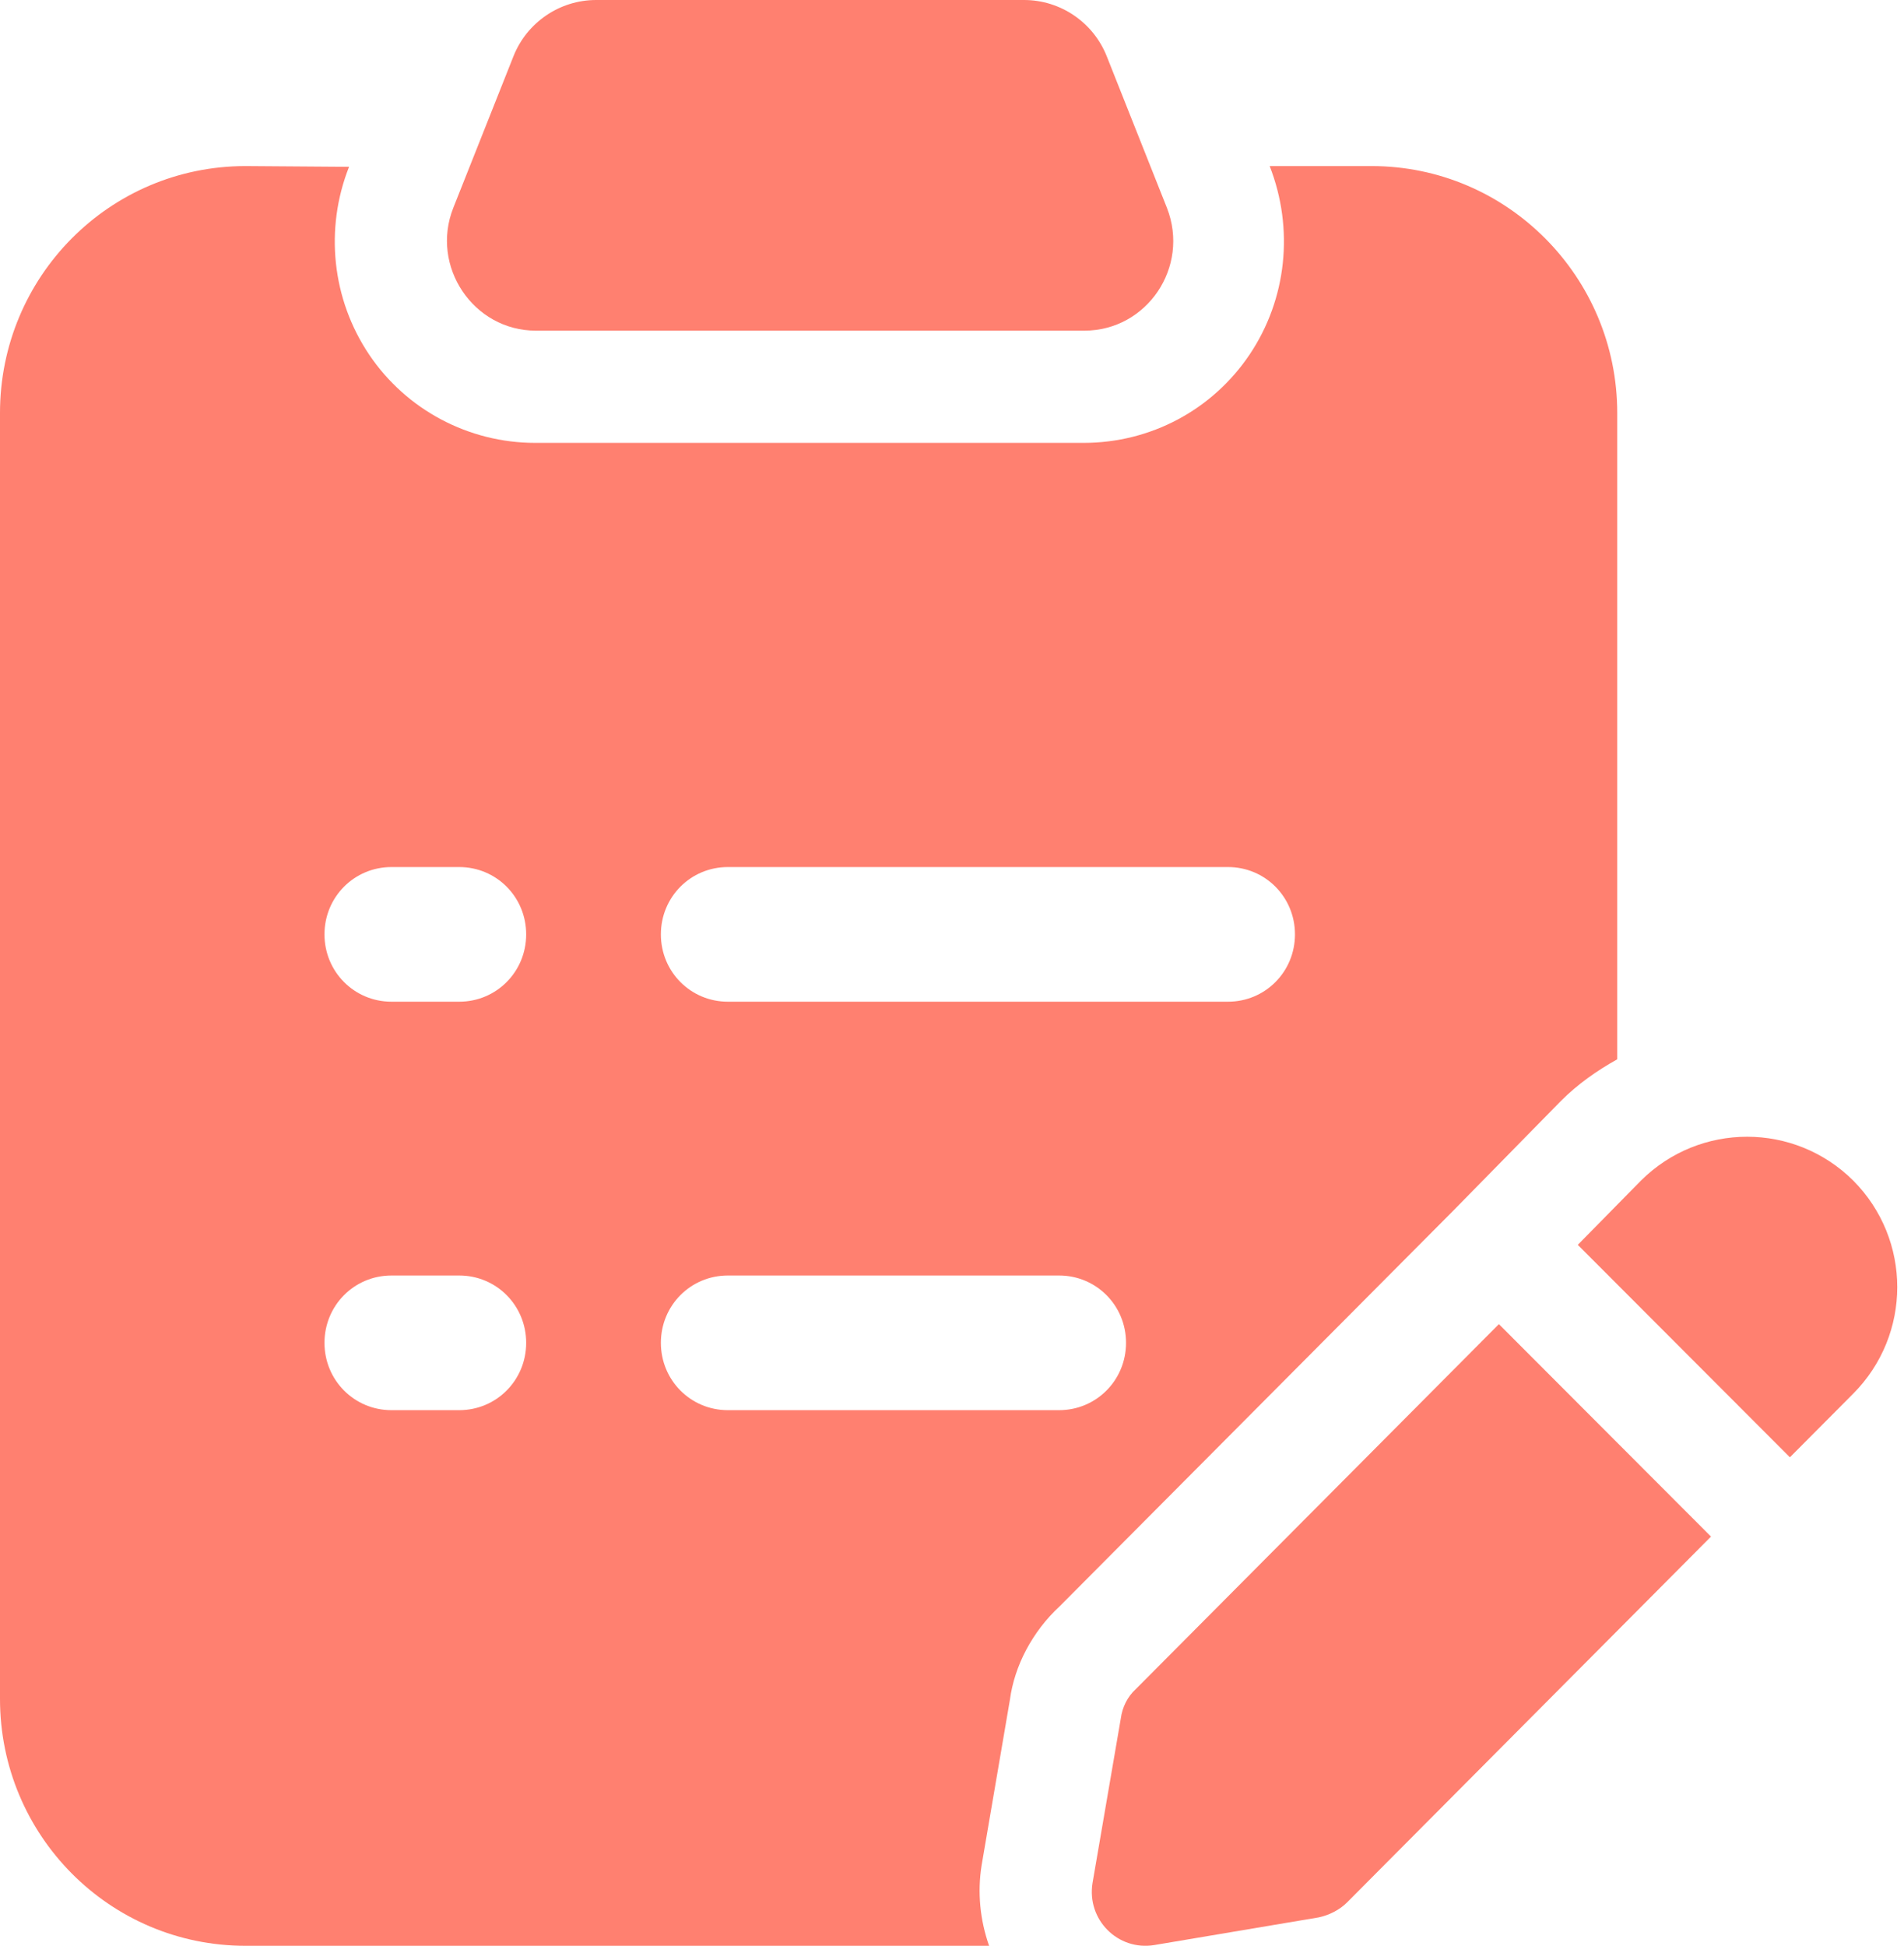
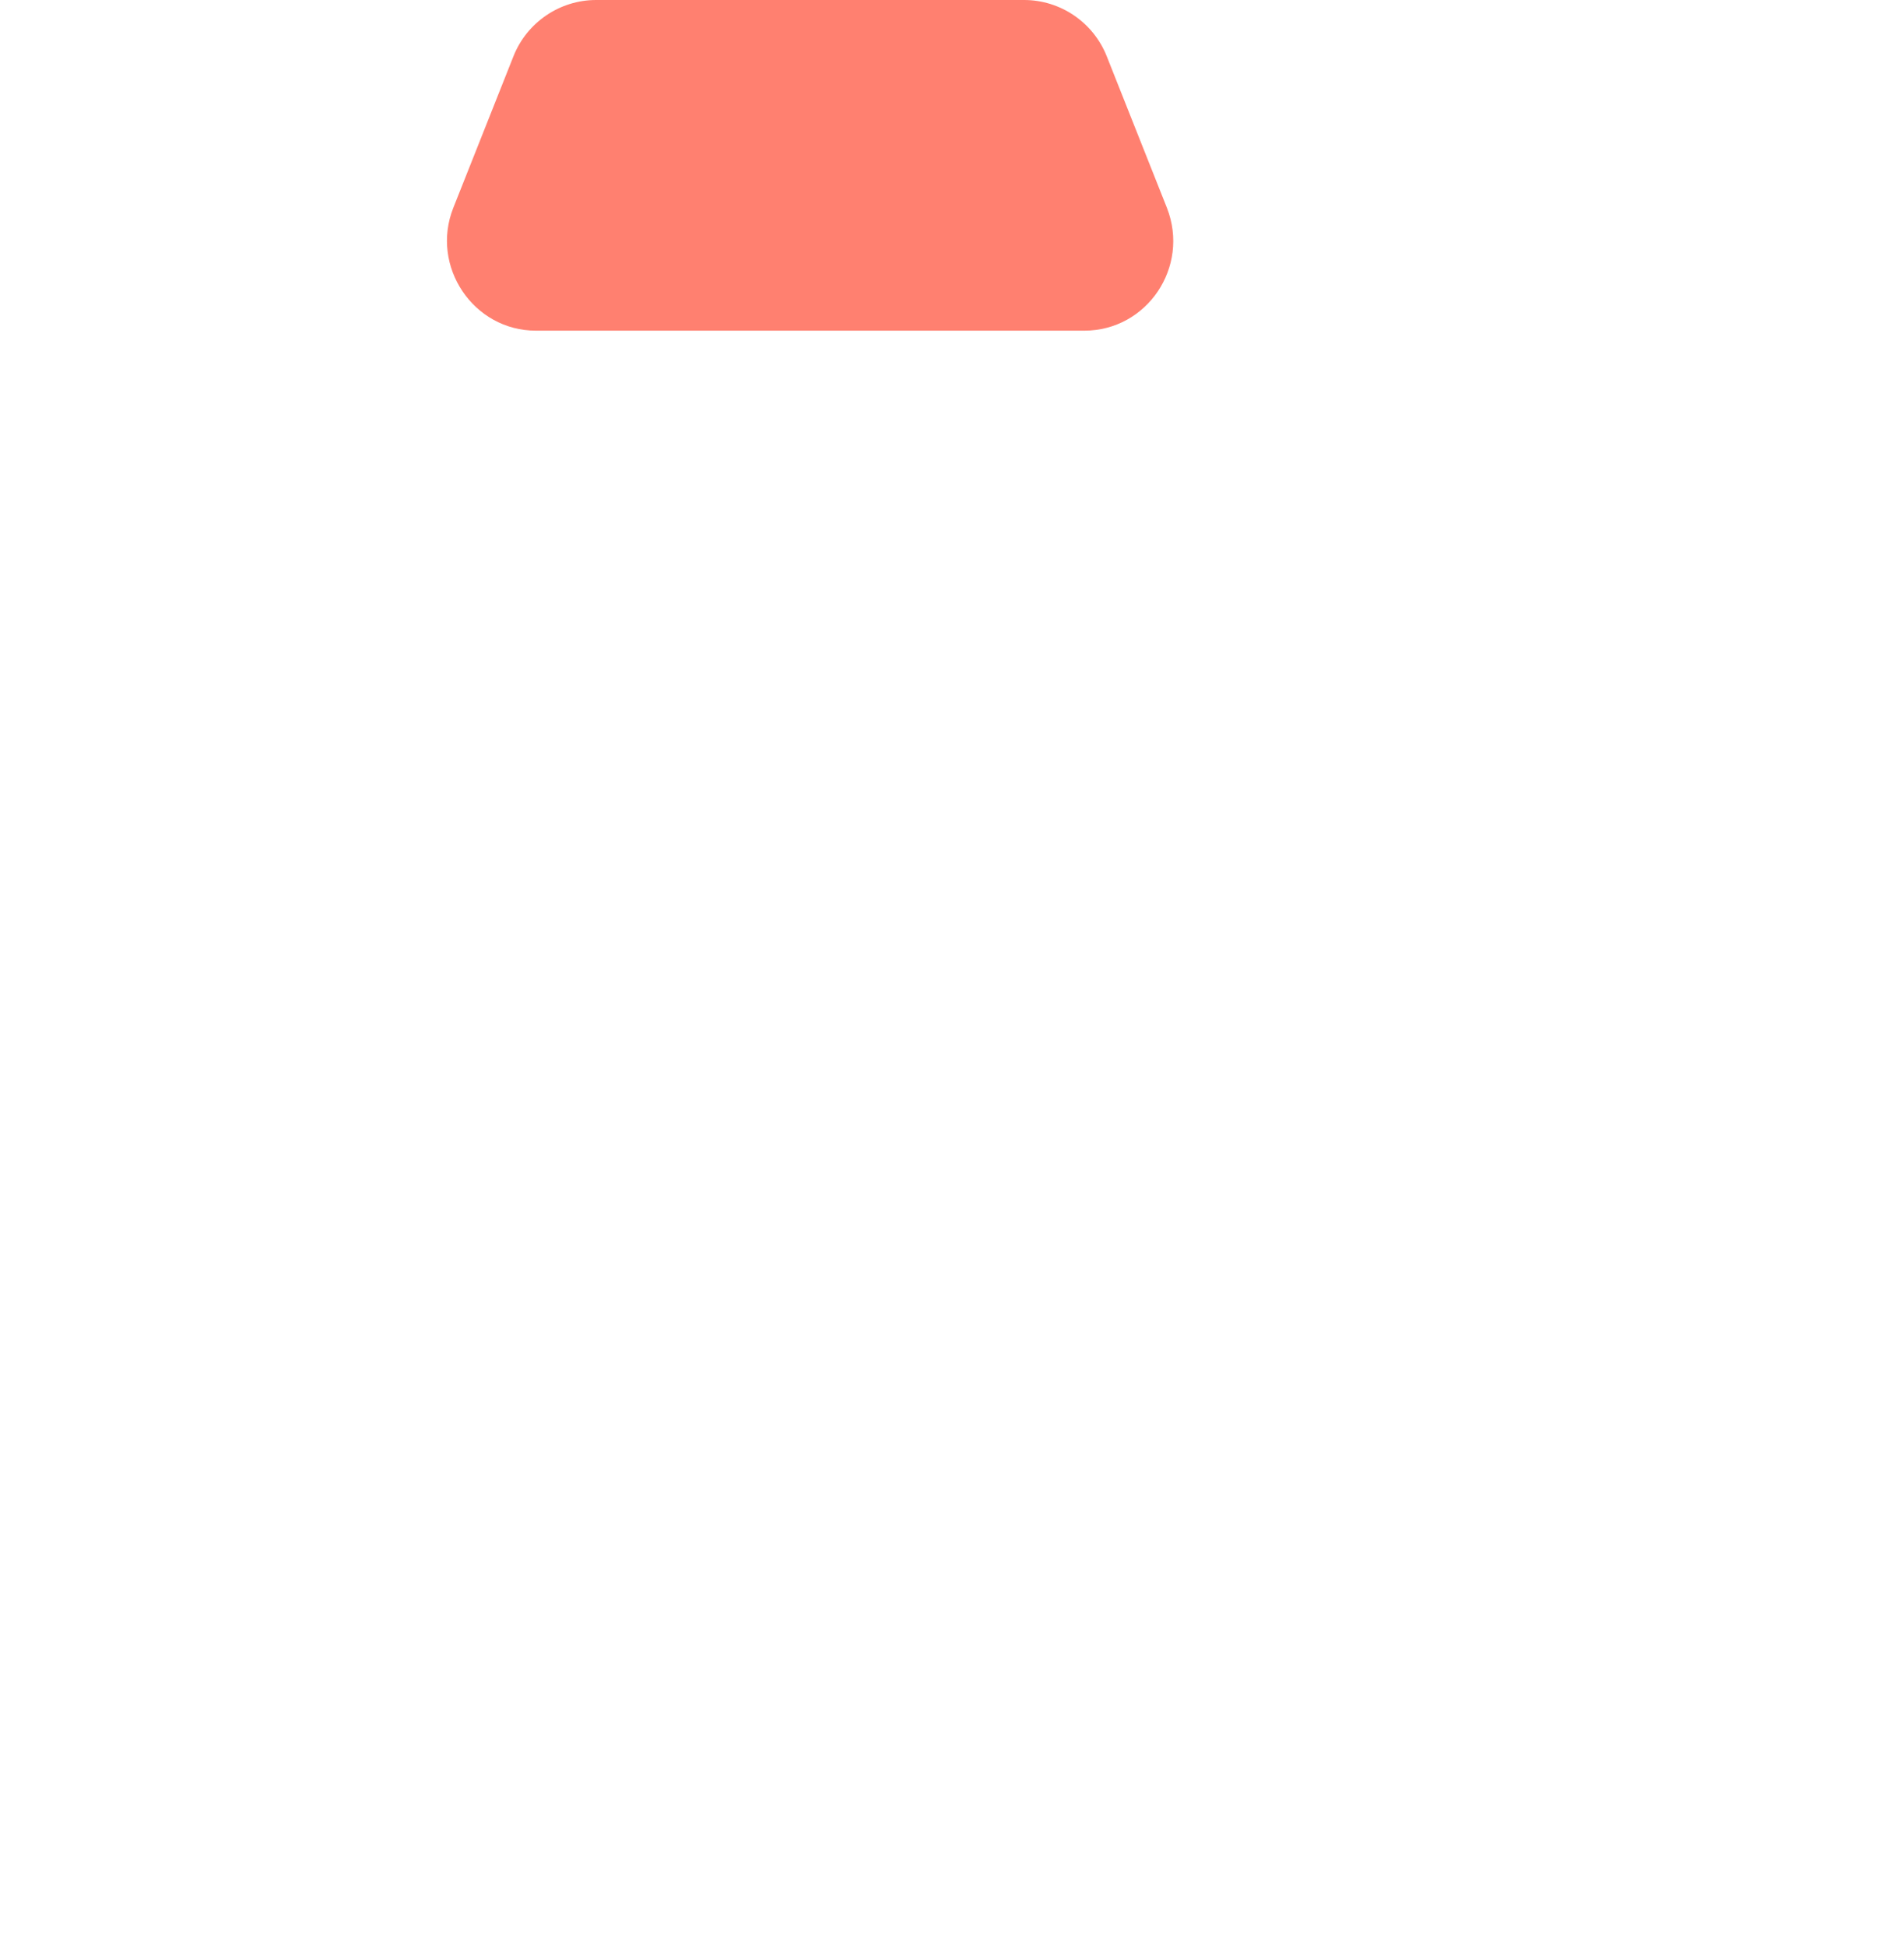
<svg xmlns="http://www.w3.org/2000/svg" width="137" height="140" viewBox="0 0 137 140" fill="none">
  <path d="M38.557 23.791H78.024C82.522 23.791 85.628 19.216 83.968 14.963L79.63 4.037C78.666 1.615 76.31 0 73.686 0H42.894C40.27 0 37.914 1.615 36.95 4.037L32.613 14.963C30.953 19.162 34.058 23.791 38.557 23.791Z" fill="#FF8070" />
-   <path d="M133.342 84.937C129.111 80.738 122.31 80.738 118.08 84.937L113.528 89.566L128.79 104.852L133.342 100.277C137.572 96.025 137.572 89.189 133.342 84.937Z" fill="#FF8070" />
-   <path d="M107.851 95.271L81.718 121.538C81.129 122.076 80.754 122.83 80.647 123.637L78.612 135.479C78.184 138.116 80.433 140.377 83.057 139.946L94.892 137.955C95.641 137.793 96.391 137.416 96.927 136.878L123.113 110.557L107.851 95.271Z" fill="#FF8070" />
-   <path d="M98.801 11.949H91.358C93.125 16.471 92.589 21.53 89.912 25.513C87.234 29.496 82.79 31.865 77.97 31.865H38.503C33.737 31.865 29.239 29.496 26.561 25.513C23.884 21.53 23.348 16.471 25.115 12.003L17.672 11.949C7.872 11.949 0 19.915 0 29.712V122.238C0 132.034 7.872 140 17.672 140H71.169C70.526 138.17 70.312 136.178 70.634 134.187L72.668 122.291C72.99 119.869 74.275 117.393 76.256 115.563L104.585 87.09L112.296 79.231C113.528 77.993 114.92 77.024 116.366 76.217V29.712C116.366 19.915 108.44 11.949 98.694 11.949H98.801ZM33.041 101.461H28.168C25.49 101.461 23.348 99.308 23.348 96.617C23.348 93.925 25.49 91.772 28.168 91.772H33.041C35.718 91.772 37.86 93.925 37.86 96.617C37.86 99.308 35.718 101.461 33.041 101.461ZM33.041 72.072H28.168C25.49 72.072 23.348 69.919 23.348 67.228C23.348 64.537 25.49 62.384 28.168 62.384H33.041C35.718 62.384 37.86 64.537 37.86 67.228C37.86 69.919 35.718 72.072 33.041 72.072ZM76.203 101.461H52.373C49.695 101.461 47.553 99.308 47.553 96.617C47.553 93.925 49.695 91.772 52.373 91.772H76.203C78.88 91.772 81.022 93.925 81.022 96.617C81.022 99.308 78.88 101.461 76.203 101.461ZM88.359 72.072H52.373C49.695 72.072 47.553 69.919 47.553 67.228C47.553 64.537 49.695 62.384 52.373 62.384H88.359C91.036 62.384 93.178 64.537 93.178 67.228C93.178 69.919 91.036 72.072 88.359 72.072Z" fill="#FF8070" />
</svg>